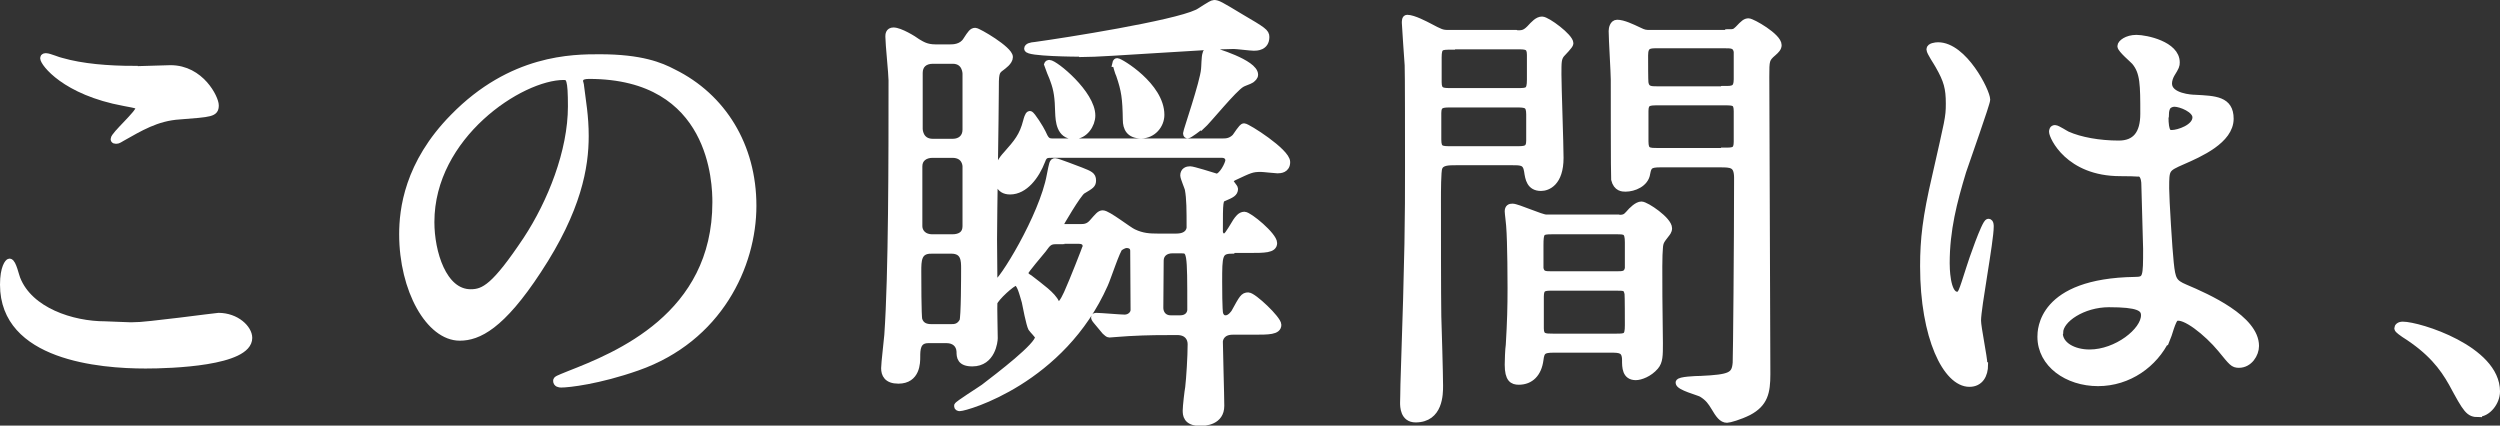
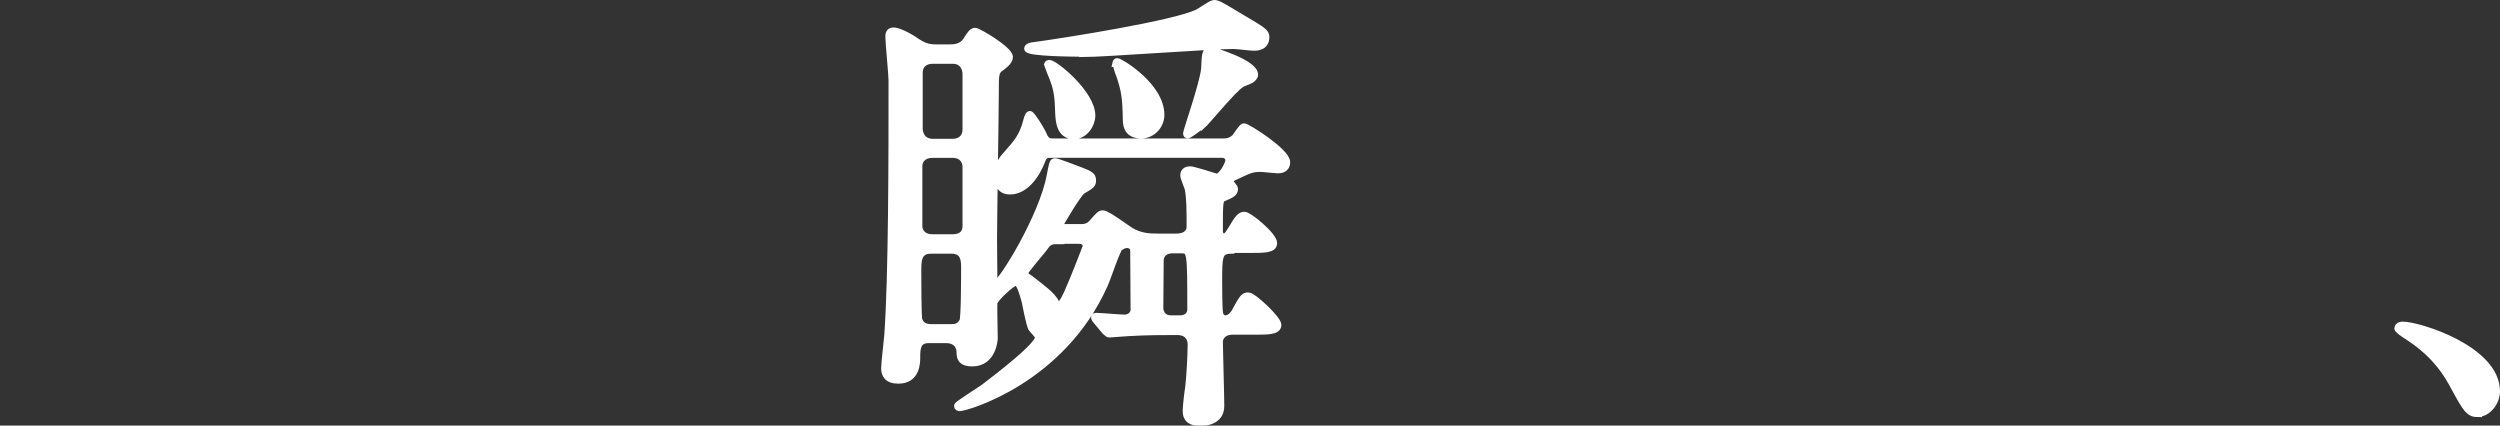
<svg xmlns="http://www.w3.org/2000/svg" id="_レイヤー_2" data-name="レイヤー 2" viewBox="0 0 70.96 12.08">
  <rect x="0" y="0" width="70.96" height="12.08" fill="#333333" stroke="none" />
  <defs>
    <style>
      .cls-1 {
        fill: #fff;
        stroke: #fff;
        stroke-miterlimit: 10;
        stroke-width: .2px;
      }
    </style>
  </defs>
  <g id="_レイヤー_1-2" data-name="レイヤー 1">
-     <path class="cls-1" d="m3.77,9.25c.39,0,2.37-.27,2.43-.27.51,0,.86.35.86.61,0,.7-2.21.77-2.93.77-1.29,0-4.03-.23-4.03-2.28,0-.49.14-.64.17-.64.09,0,.18.42.21.48.36.91,1.57,1.3,2.5,1.3.09,0,.66.03.79.03Zm.04-7.27c.16,0,.88-.03,1.03-.03.86,0,1.27.84,1.27,1.04,0,.23-.12.23-1.01.3-.66.04-1.14.34-1.64.62-.13.08-.13.07-.18.07-.01,0-.04,0-.04-.03,0-.12.71-.73.71-.88,0-.08-.04-.09-.42-.16-1.69-.31-2.29-1.13-2.29-1.26,0-.04.04-.04.07-.04.08,0,.36.12.43.13.59.17,1.33.23,2.07.23Z" />
-     <path class="cls-1" d="m16.45,2.32s.03.09.03.14c.05.42.13.83.13,1.4,0,.87-.2,2.08-1.34,3.81-1.04,1.59-1.7,1.9-2.22,1.9-.86,0-1.62-1.34-1.62-2.92,0-.69.14-2,1.44-3.32,1.65-1.69,3.39-1.69,4.15-1.69,1.18,0,1.73.23,2.09.42,1.4.69,2.26,2.08,2.26,3.78s-.97,3.77-3.28,4.58c-1.11.39-1.96.48-2.16.48-.05,0-.13-.01-.13-.09,0-.04.03-.05.35-.18,1.35-.53,4.17-1.65,4.17-4.89,0-.51-.05-3.6-3.6-3.6-.26,0-.27.1-.27.18Zm-4.22,3.99c0,.84.34,2,1.13,2,.38,0,.69-.16,1.59-1.51.69-1.05,1.27-2.5,1.27-3.78,0-.78-.05-.85-.22-.85-1.23,0-3.77,1.68-3.77,4.13Z" />
    <path class="cls-1" d="m34.97,7.1c-.38,0-.38.16-.38.9,0,.13,0,.82.03.92.03.07.07.13.17.13.14,0,.25-.17.26-.19.22-.4.25-.46.38-.46.14,0,.84.66.84.82,0,.18-.26.18-.69.18h-.59c-.32,0-.38.22-.38.3,0,.25.04,1.52.04,1.82,0,.44-.44.47-.58.47-.4,0-.4-.23-.4-.34s.05-.55.07-.65c.03-.25.07-.88.07-1.23,0-.17-.1-.36-.4-.36-.4,0-.84,0-1.37.03-.07,0-.51.04-.55.04s-.06-.03-.12-.08l-.25-.3c-.05-.06-.05-.08-.05-.09,0-.03.03-.03.04-.03.12,0,.69.05.81.05.16,0,.27-.12.27-.23,0-.25-.01-1.42-.01-1.68,0-.18-.18-.18-.2-.18-.04,0-.09.01-.2.08-.08.05-.35.88-.43,1.05-1.21,2.73-3.93,3.5-4.11,3.5-.03,0-.06-.01-.06-.05s.64-.44.75-.52c.43-.33,1.55-1.18,1.55-1.43,0-.05-.17-.21-.2-.26-.05-.09-.16-.64-.18-.75-.07-.23-.14-.55-.27-.55-.1,0-.58.44-.62.58-.01.1.01.86.01,1.01,0,.08-.06.7-.62.7-.34,0-.35-.17-.35-.32-.01-.21-.16-.34-.38-.34h-.52c-.33,0-.33.29-.33.49,0,.16,0,.66-.52.66-.32,0-.39-.17-.39-.34,0-.14.08-.79.09-.94.12-1.72.12-5.04.12-7.23,0-.18-.09-1.04-.09-1.24,0-.05,0-.16.13-.16.18,0,.56.23.68.32.12.07.25.16.51.16h.42c.08,0,.33,0,.46-.21.13-.2.17-.26.25-.26s.97.52.97.73c0,.13-.18.25-.23.29-.17.12-.17.18-.17.71,0,.6-.05,3.51-.05,4.17,0,.17.01,1.01.01,1.21,0,.03.01.06.05.06.16,0,1.34-1.92,1.55-3.08.07-.35.07-.39.14-.39.06,0,.62.22.73.26.25.1.33.13.33.27,0,.12-.04.14-.29.29-.13.08-.64.96-.64.97,0,.08.07.08.1.08h.49c.09,0,.22,0,.34-.14.16-.18.21-.25.29-.25.14,0,.73.47.87.53.25.12.46.13.69.13h.53c.39,0,.39-.27.39-.27,0-.49,0-.82-.05-1.09-.01-.05-.13-.33-.13-.39,0-.13.1-.16.18-.16s.62.17.75.21c.16,0,.35-.38.35-.48s-.08-.17-.19-.17h-4.85c-.12,0-.21,0-.27.18-.17.44-.49.86-.9.86-.34,0-.35-.3-.35-.46,0-.26.12-.43.25-.57.3-.34.46-.52.57-.95.01-.04.05-.19.09-.19.05,0,.31.42.35.51.09.2.13.27.29.27h4.84c.08,0,.22,0,.35-.13.04-.04.19-.3.25-.3.09,0,1.21.71,1.21,1,0,.21-.18.22-.26.22-.06,0-.4-.04-.47-.04-.26,0-.31.03-.78.25-.05.03-.1.06-.1.12,0,.04.13.17.13.21,0,.12-.09.16-.3.25-.13.05-.13.09-.13.96,0,.1.08.16.12.16.1,0,.14-.08.36-.44.05-.07.12-.18.23-.18.13,0,.83.58.83.79,0,.18-.26.18-.7.18h-.47Zm-8.54,0c-.38,0-.38.3-.38.6,0,.17,0,1.3.03,1.38.06.18.21.22.35.22h.57c.09,0,.23,0,.33-.18.05-.08.05-1.34.05-1.5,0-.22,0-.52-.38-.52h-.57Zm.04-2.72c-.22,0-.39.12-.39.34v1.7c0,.14.1.33.39.33h.56c.23,0,.39-.1.39-.33v-1.7s0-.34-.39-.34h-.56Zm.01-2.67c-.25,0-.39.14-.39.36v1.59s0,.38.39.38h.56c.23,0,.38-.14.38-.36v-1.59s0-.38-.38-.38h-.56Zm3.5,5.12c-.2,0-.25.07-.38.25-.08.1-.51.6-.51.65,0,.08.04.12.13.17.32.25.65.48.75.7.01.04.03.06.09.06.09,0,.23-.31.29-.46.05-.1.48-1.17.48-1.21,0-.14-.12-.17-.21-.17h-.65Zm.75-5.32c-.2,0-1.56-.01-1.56-.13,0-.05.08-.08.22-.09.87-.12,3.91-.6,4.59-.92.08-.03.4-.27.48-.27.1,0,.17.04.75.39.65.38.72.43.72.56,0,.29-.27.29-.34.29-.09,0-.49-.05-.57-.05-.68,0-3.68.23-4.29.23Zm-1,.33s.01-.04.05-.04c.16,0,1.21.86,1.21,1.48,0,.25-.2.57-.51.57-.4,0-.42-.43-.43-.65-.01-.43-.04-.65-.14-.92-.01-.05-.18-.43-.18-.44Zm1.94-.04s.01-.05.04-.05c.08,0,1.24.69,1.24,1.51,0,.29-.23.57-.56.57s-.42-.2-.42-.43c-.01-.61-.04-.83-.19-1.27-.03-.05-.1-.3-.1-.33Zm1.61,5.29c-.21,0-.35.12-.35.31,0,.21-.01,1.16-.01,1.34,0,.13.08.31.31.31h.27c.21,0,.3-.14.3-.26,0-1.68,0-1.7-.29-1.7h-.23Zm.81-3.52c-.06.05-.34.26-.38.26-.03,0-.03-.04-.03-.05,0-.05.48-1.44.51-1.81.01-.06.01-.36.04-.44.01-.09.12-.09.16-.09.05,0,1.22.35,1.22.68,0,.06-.05.1-.1.14-.04.03-.23.09-.27.12-.23.13-.96,1.04-1.14,1.2Z" />
-     <path class="cls-1" d="m43.06.96c.14,0,.22,0,.36-.14.13-.14.23-.25.35-.25.14,0,.79.48.79.66,0,.06-.21.26-.25.31-.09.12-.09.22-.09.57s.06,1.99.06,2.37c0,.71-.36.84-.54.84-.31,0-.35-.25-.38-.46-.04-.27-.18-.27-.43-.27h-1.61c-.21,0-.42,0-.48.17-.04.09-.04.69-.04.92,0,.6,0,2.79.01,3.29.01.29.05,1.66.05,1.98,0,.23,0,.94-.68.94-.34,0-.34-.36-.34-.46,0-.04.01-.35.01-.52.13-3.86.13-4.72.13-6.15,0-.79,0-2.74-.01-2.91-.01-.1-.08-1.18-.08-1.2,0-.05,0-.13.05-.13.18,0,.53.19.61.23.34.18.38.2.56.2h1.92Zm-1.86,1.99c-.26,0-.39,0-.39.26v.75c0,.29.1.29.39.29h1.83c.26,0,.39,0,.39-.26v-.74c0-.29-.1-.3-.39-.3h-1.83Zm0-1.64c-.3,0-.38,0-.38.32v.7c0,.27.12.27.38.27h1.86c.3,0,.38,0,.38-.34v-.7c0-.26-.12-.26-.38-.26h-1.86Zm4.73,4.89c.17,0,.22-.03.3-.12.1-.12.25-.26.36-.26.13,0,.77.43.77.66,0,.08-.05.13-.08.17-.13.17-.17.21-.18.39-.04.34,0,2.39,0,2.7,0,.35,0,.52-.12.66-.17.2-.42.29-.55.29-.29,0-.29-.27-.29-.47,0-.31-.17-.31-.43-.31h-1.61c-.3,0-.36.05-.39.3-.05.39-.27.61-.6.61-.17,0-.3-.06-.3-.47,0-.09.01-.44.03-.56.04-.68.05-1.07.05-1.61,0-.07,0-1.31-.04-1.78,0-.05-.04-.34-.04-.4,0-.1.05-.12.12-.12.14,0,.81.31.96.31h2.03Zm-1.88.35c-.31,0-.34.03-.34.42v.65c.04.18.14.18.34.18h1.83c.19,0,.3,0,.34-.18v-.74c0-.33-.09-.33-.34-.33h-1.83Zm.03,1.6c-.25,0-.36,0-.36.27v.9c0,.25.13.25.36.25h1.78c.29,0,.36,0,.36-.34,0-.12,0-.83-.01-.9-.04-.18-.09-.18-.35-.18h-1.78Zm4.99-7.22c.13,0,.17,0,.27-.1.16-.17.21-.21.29-.21.1,0,.84.42.84.66,0,.08-.06.14-.14.21-.21.18-.21.22-.21.69,0,1.2.03,7.1.03,8.44,0,.52-.07.83-.52,1.07-.26.13-.55.21-.61.21-.14,0-.23-.13-.36-.35-.08-.13-.16-.26-.36-.38-.09-.05-.64-.19-.64-.31,0-.07.48-.09.61-.09.84-.04.98-.1,1.01-.47.01-.13.04-3.39.04-5.25,0-.4-.18-.4-.51-.4h-1.69c-.3,0-.34.06-.38.27-.04.29-.37.42-.6.42-.08,0-.25,0-.31-.25-.01-.08-.01-2.64-.01-2.83s-.06-1.16-.06-1.38c0-.07.03-.22.14-.22.17,0,.42.12.61.21.16.08.2.08.34.08h2.22Zm-.12,1.61c.23,0,.36,0,.36-.29v-.79c-.04-.19-.16-.19-.36-.19h-1.91c-.22,0-.36,0-.36.3,0,.19,0,.73.01.78.03.2.17.2.35.2h1.91Zm0,1.75c.25,0,.36,0,.36-.27v-.86c0-.27-.1-.27-.36-.27h-1.88c-.26,0-.38,0-.38.26v.86c0,.29.1.29.38.29h1.88Z" />
-     <path class="cls-1" d="m56.33,10.35c0,.29-.13.53-.43.53-.65,0-1.3-1.3-1.3-3.32,0-.77.07-1.39.34-2.55.36-1.6.39-1.66.39-2.07,0-.44-.06-.66-.3-1.08-.04-.08-.25-.38-.25-.46s.16-.1.23-.1c.73,0,1.38,1.3,1.38,1.53,0,.1-.57,1.7-.68,2.03-.26.86-.47,1.66-.47,2.61,0,.08,0,.91.31.91.12,0,.13-.05.36-.77.05-.17.44-1.3.53-1.3.05,0,.05.09.05.12,0,.42-.36,2.29-.36,2.67,0,.2.18,1.05.18,1.24Zm5.16-.73c-.34.71-1.07,1.24-1.94,1.24s-1.62-.53-1.62-1.3c0-.18,0-1.56,2.67-1.6.33,0,.33-.09.33-.9,0-.08-.04-1.46-.05-1.82,0-.08-.01-.23-.1-.31-.03-.03-.53-.03-.6-.03-1.47,0-1.92-1.03-1.92-1.16,0-.04.01-.09.07-.09s.3.16.35.18c.36.16.9.26,1.46.26q.71,0,.71-.86c0-.82,0-1.18-.25-1.48-.05-.06-.4-.35-.4-.44,0-.08.17-.22.44-.22s1.13.18,1.13.68c0,.09-.01.12-.14.33-.04.07-.08.17-.08.27,0,.39.68.42.75.42.57.03,1,.04,1,.58,0,.61-.87.99-1.35,1.2s-.48.22-.48.78c0,.29.09,1.76.13,2.11.05.48.09.57.42.71.64.27,2,.88,2,1.65,0,.23-.18.52-.47.52-.16,0-.19-.05-.51-.44-.38-.46-1.05-1-1.29-.88-.09.04-.21.52-.25.61Zm-3.04-.17c0,.35.4.57.86.57.77,0,1.56-.62,1.56-1.07,0-.22-.18-.33-1.01-.33-.74,0-1.4.44-1.4.82Zm3-6.15c0,.49.1.49.2.49.18,0,.68-.16.68-.46,0-.23-.43-.4-.61-.4-.04,0-.1.01-.16.05s-.1.14-.1.31Z" />
    <path class="cls-1" d="m70.35,11.74c-.27,0-.33-.09-.75-.87-.26-.46-.6-.91-1.36-1.39-.04-.03-.18-.12-.18-.16s.04-.09.14-.09c.46,0,2.66.68,2.66,1.88,0,.31-.26.62-.51.62Z" />
  </g>
</svg>